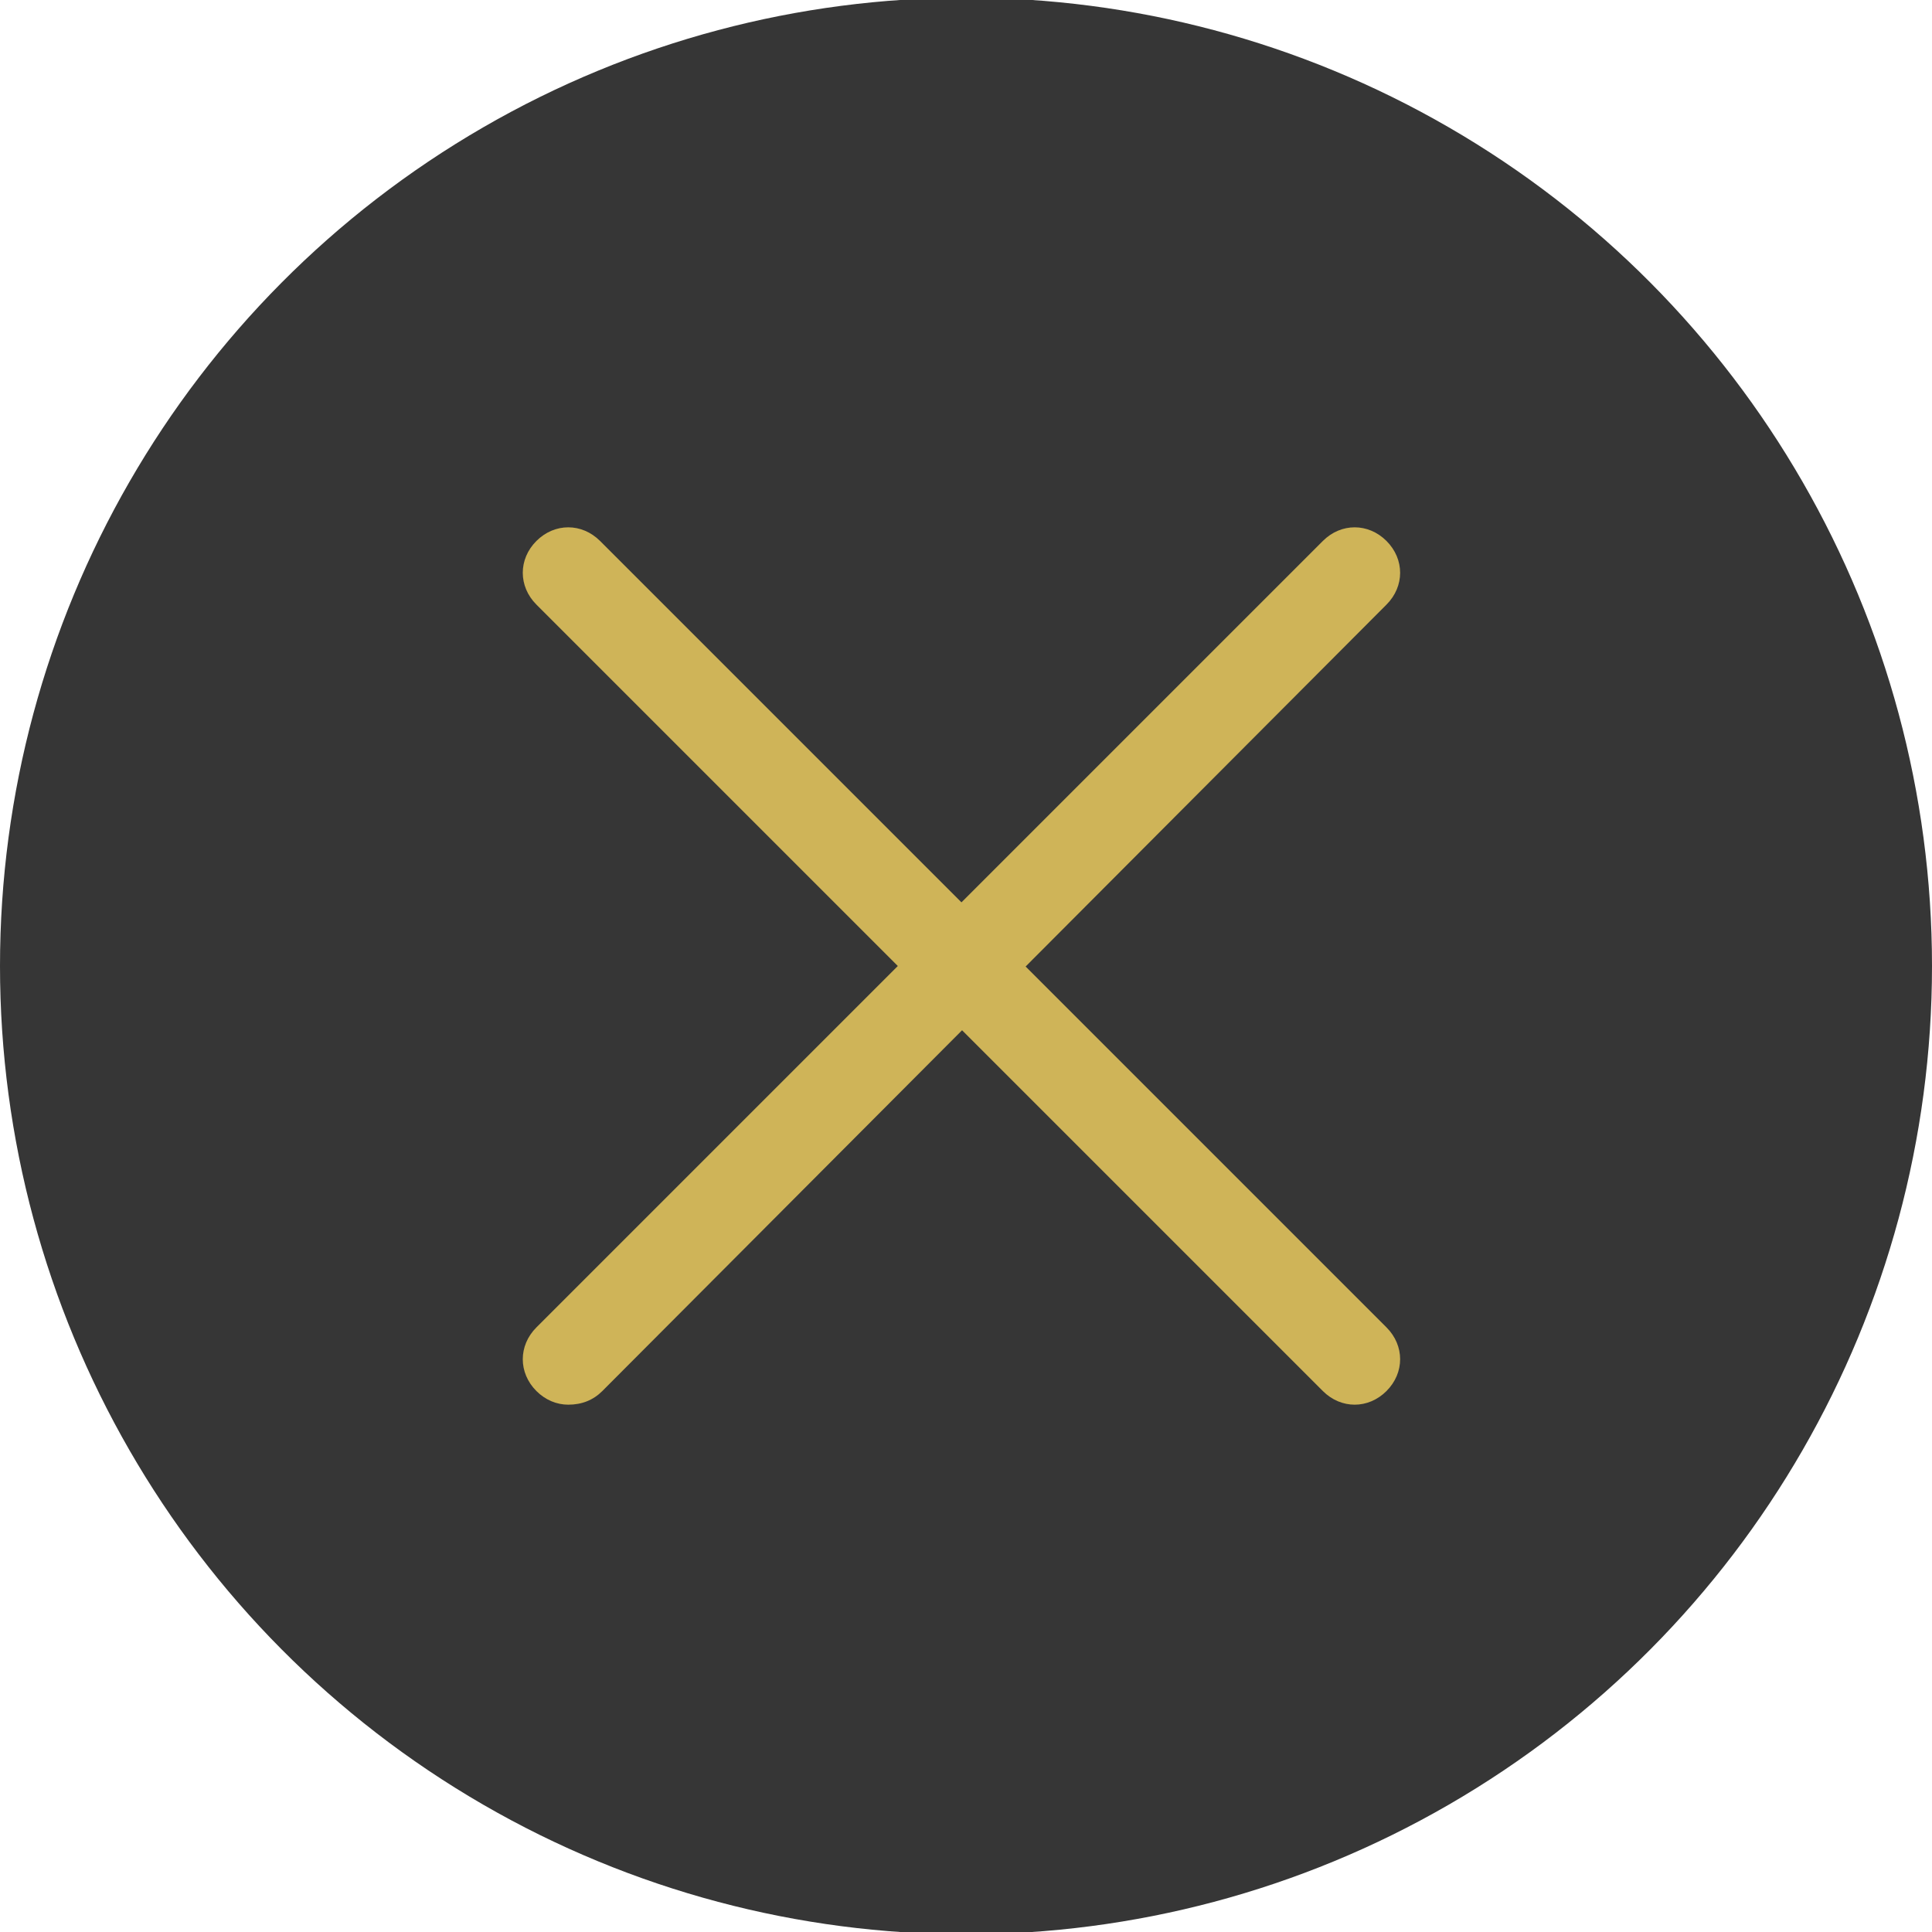
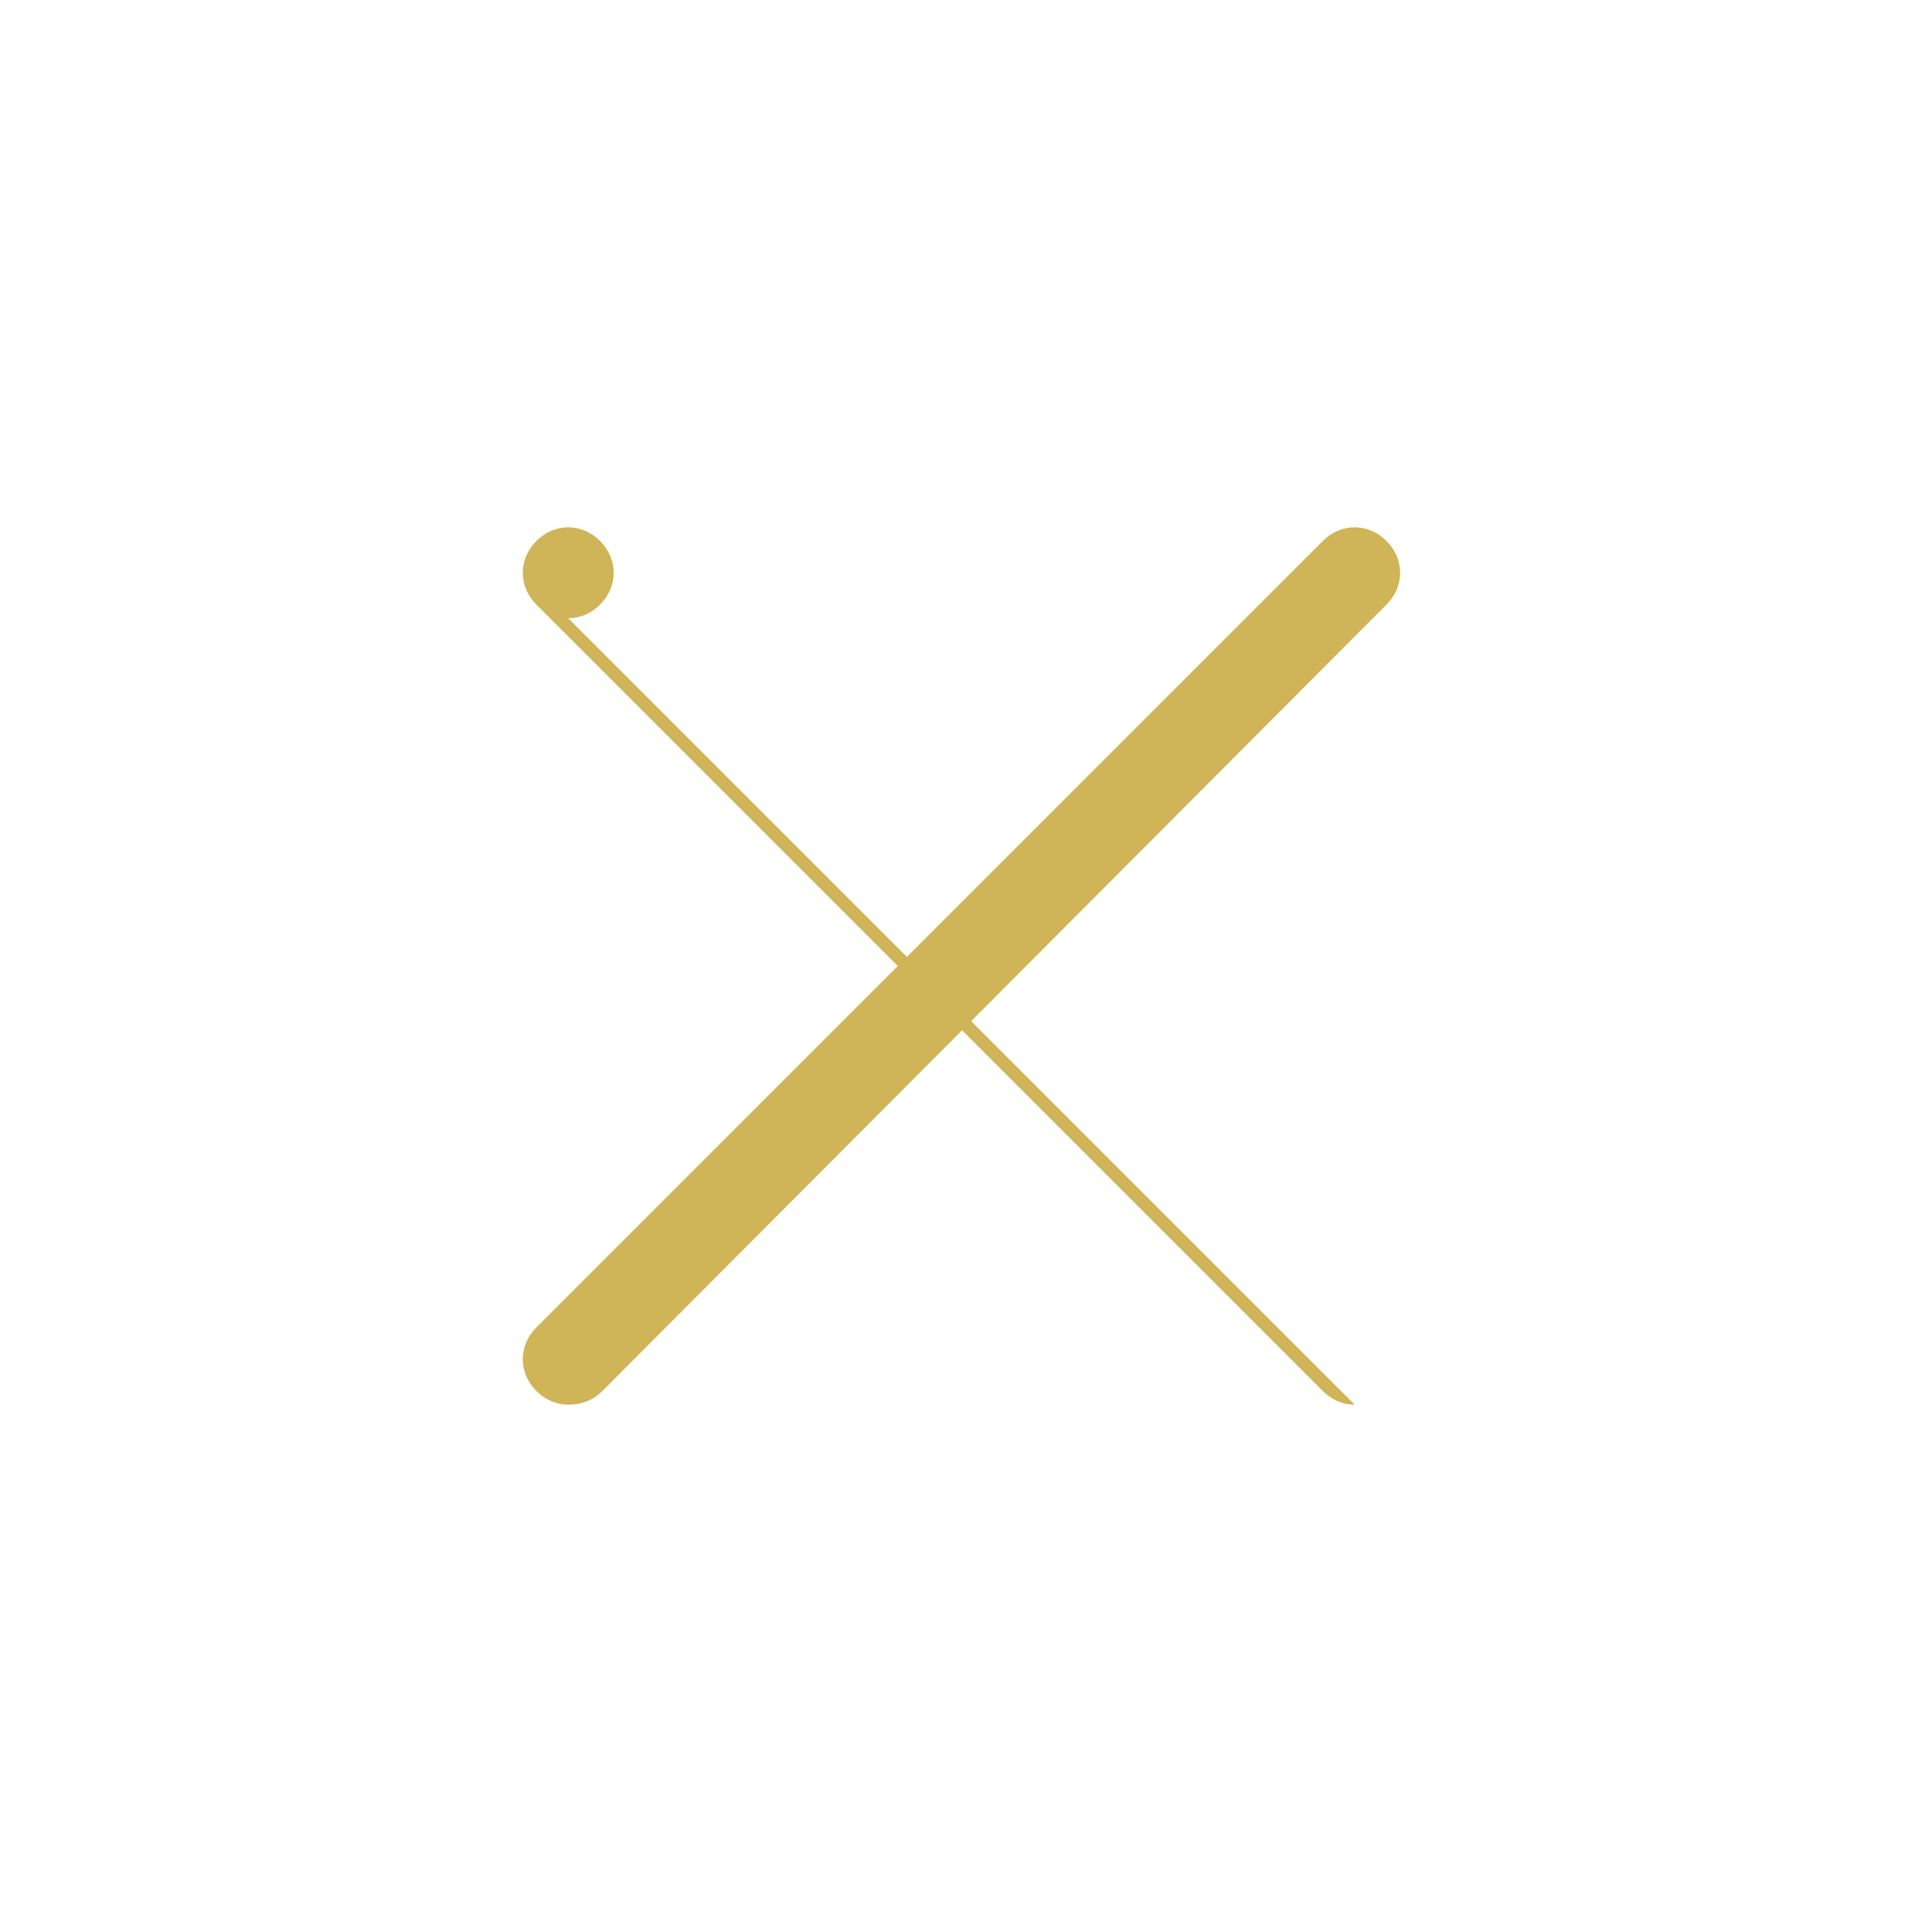
<svg xmlns="http://www.w3.org/2000/svg" viewBox="0 0 85 85">
-   <ellipse fill="#363636" cx="42.5" cy="42.5" rx="42.5" ry="42.6" />
-   <path fill="#CFB458" d="M59.6 61.8c-.5 0-1-.2-1.4-.6L23.6 26.6c-.8-.8-.8-2 0-2.8.8-.8 2-.8 2.8 0L61 58.4c.8.8.8 2 0 2.8-.4.4-.9.6-1.4.6z" />
+   <path fill="#CFB458" d="M59.6 61.8c-.5 0-1-.2-1.4-.6L23.6 26.6c-.8-.8-.8-2 0-2.8.8-.8 2-.8 2.8 0c.8.8.8 2 0 2.8-.4.4-.9.6-1.4.6z" />
  <path fill="#CFB458" d="M25 61.8c-.5 0-1-.2-1.4-.6-.8-.8-.8-2 0-2.8l34.6-34.6c.8-.8 2-.8 2.8 0 .8.8.8 2 0 2.8L26.5 61.2c-.4.4-.9.6-1.5.6z" />
</svg>